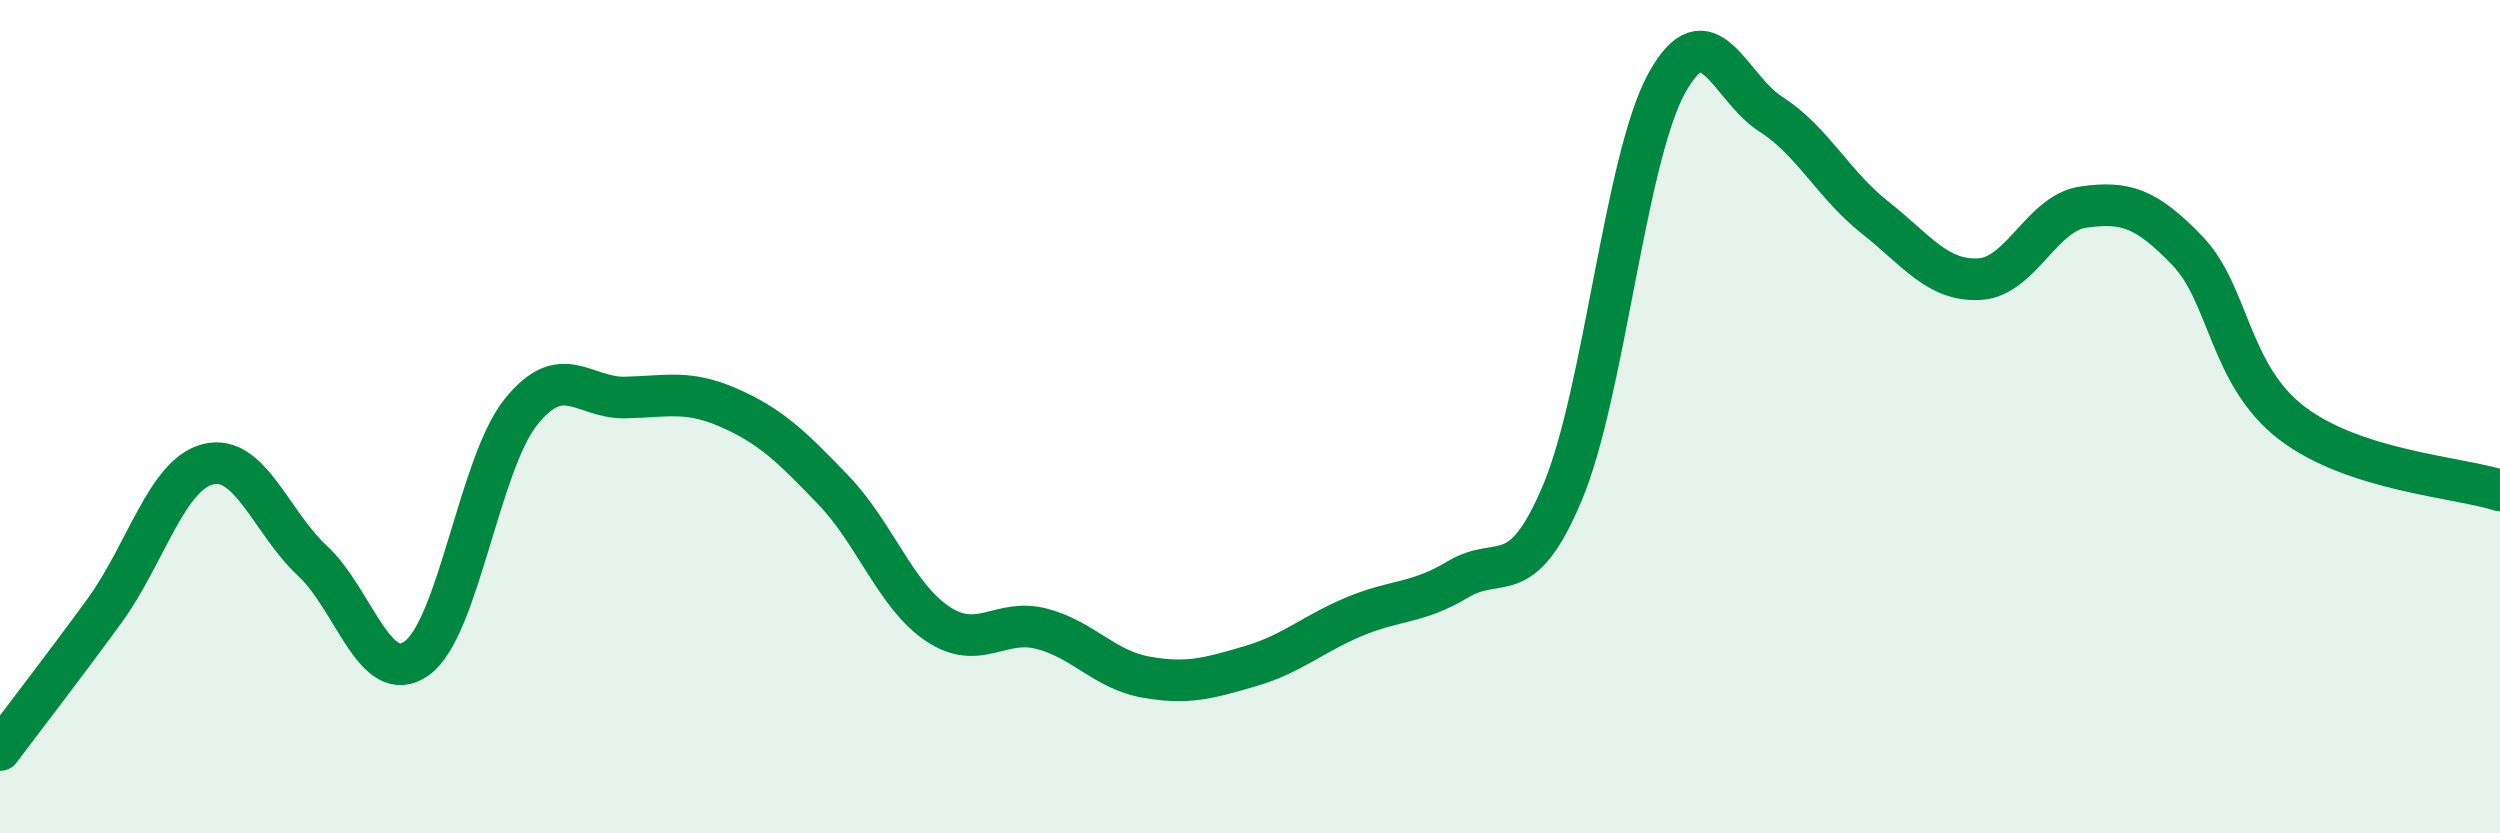
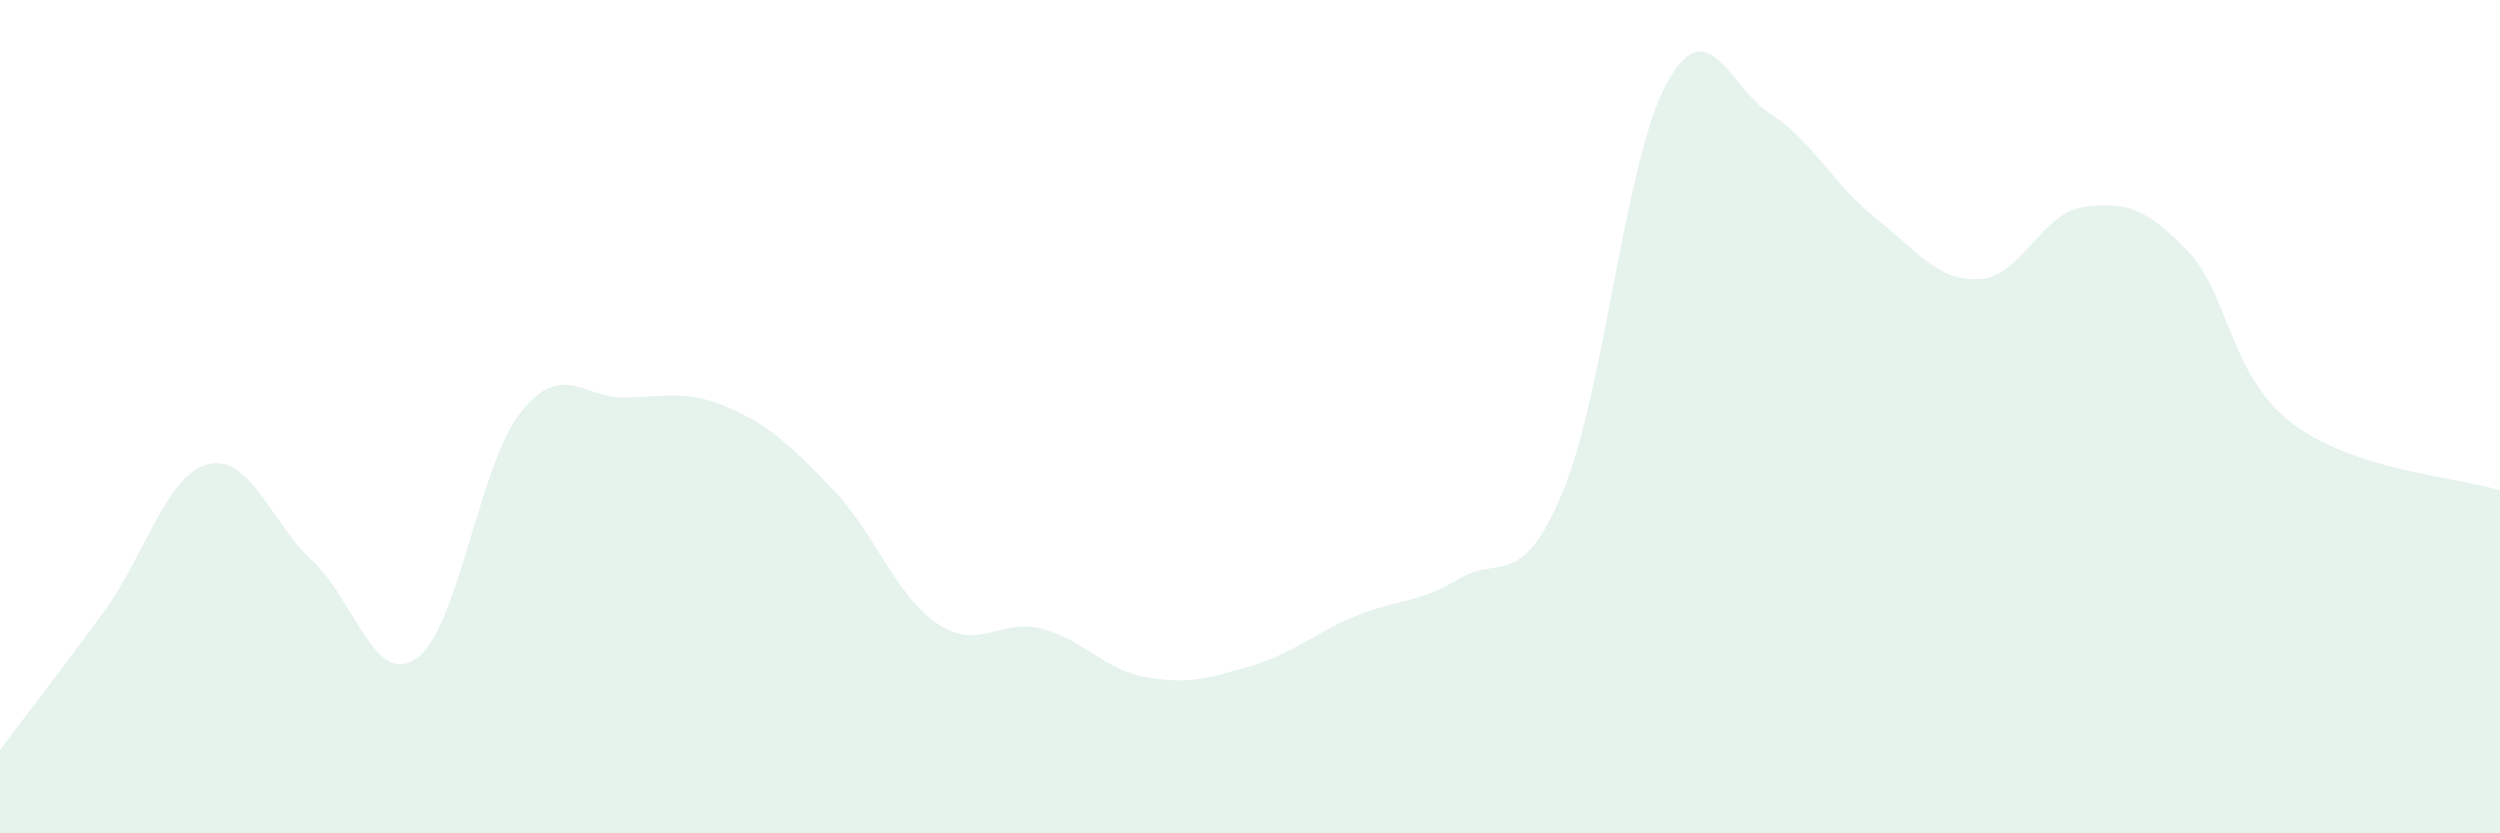
<svg xmlns="http://www.w3.org/2000/svg" width="60" height="20" viewBox="0 0 60 20">
  <path d="M 0,18 C 0.5,17.33 1.5,16.04 2.5,14.67 C 3.5,13.3 4,11.38 5,11.14 C 6,10.9 6.5,12.53 7.5,13.46 C 8.5,14.39 9,16.51 10,15.8 C 11,15.09 11.5,11.14 12.5,9.89 C 13.5,8.64 14,9.56 15,9.54 C 16,9.52 16.5,9.35 17.5,9.79 C 18.5,10.23 19,10.72 20,11.76 C 21,12.8 21.5,14.3 22.5,14.97 C 23.5,15.64 24,14.83 25,15.09 C 26,15.35 26.5,16.07 27.5,16.25 C 28.5,16.43 29,16.28 30,15.99 C 31,15.7 31.5,15.22 32.5,14.8 C 33.5,14.38 34,14.5 35,13.9 C 36,13.3 36.5,14.2 37.5,11.82 C 38.5,9.44 39,3.82 40,2 C 41,0.18 41.5,2.1 42.5,2.74 C 43.5,3.38 44,4.43 45,5.22 C 46,6.01 46.5,6.75 47.5,6.7 C 48.5,6.65 49,5.11 50,4.97 C 51,4.83 51.5,4.98 52.5,6.02 C 53.5,7.06 53.5,9 55,10.15 C 56.5,11.3 59,11.45 60,11.77L60 20L0 20Z" fill="#008740" opacity="0.1" stroke-linecap="round" stroke-linejoin="round" />
-   <path d="M 0,18 C 0.5,17.33 1.5,16.04 2.5,14.67 C 3.5,13.3 4,11.38 5,11.14 C 6,10.9 6.5,12.53 7.5,13.46 C 8.5,14.39 9,16.51 10,15.8 C 11,15.09 11.5,11.14 12.5,9.89 C 13.5,8.64 14,9.56 15,9.54 C 16,9.52 16.5,9.35 17.5,9.79 C 18.5,10.23 19,10.72 20,11.76 C 21,12.8 21.5,14.3 22.5,14.97 C 23.5,15.64 24,14.83 25,15.09 C 26,15.35 26.5,16.07 27.5,16.25 C 28.5,16.43 29,16.28 30,15.99 C 31,15.7 31.5,15.22 32.5,14.8 C 33.5,14.38 34,14.5 35,13.9 C 36,13.3 36.5,14.2 37.5,11.82 C 38.5,9.44 39,3.82 40,2 C 41,0.18 41.5,2.1 42.5,2.74 C 43.5,3.38 44,4.43 45,5.22 C 46,6.01 46.5,6.75 47.5,6.7 C 48.5,6.65 49,5.11 50,4.97 C 51,4.83 51.5,4.98 52.5,6.02 C 53.5,7.06 53.5,9 55,10.15 C 56.5,11.3 59,11.45 60,11.77" stroke="#008740" stroke-width="1" fill="none" stroke-linecap="round" stroke-linejoin="round" />
</svg>